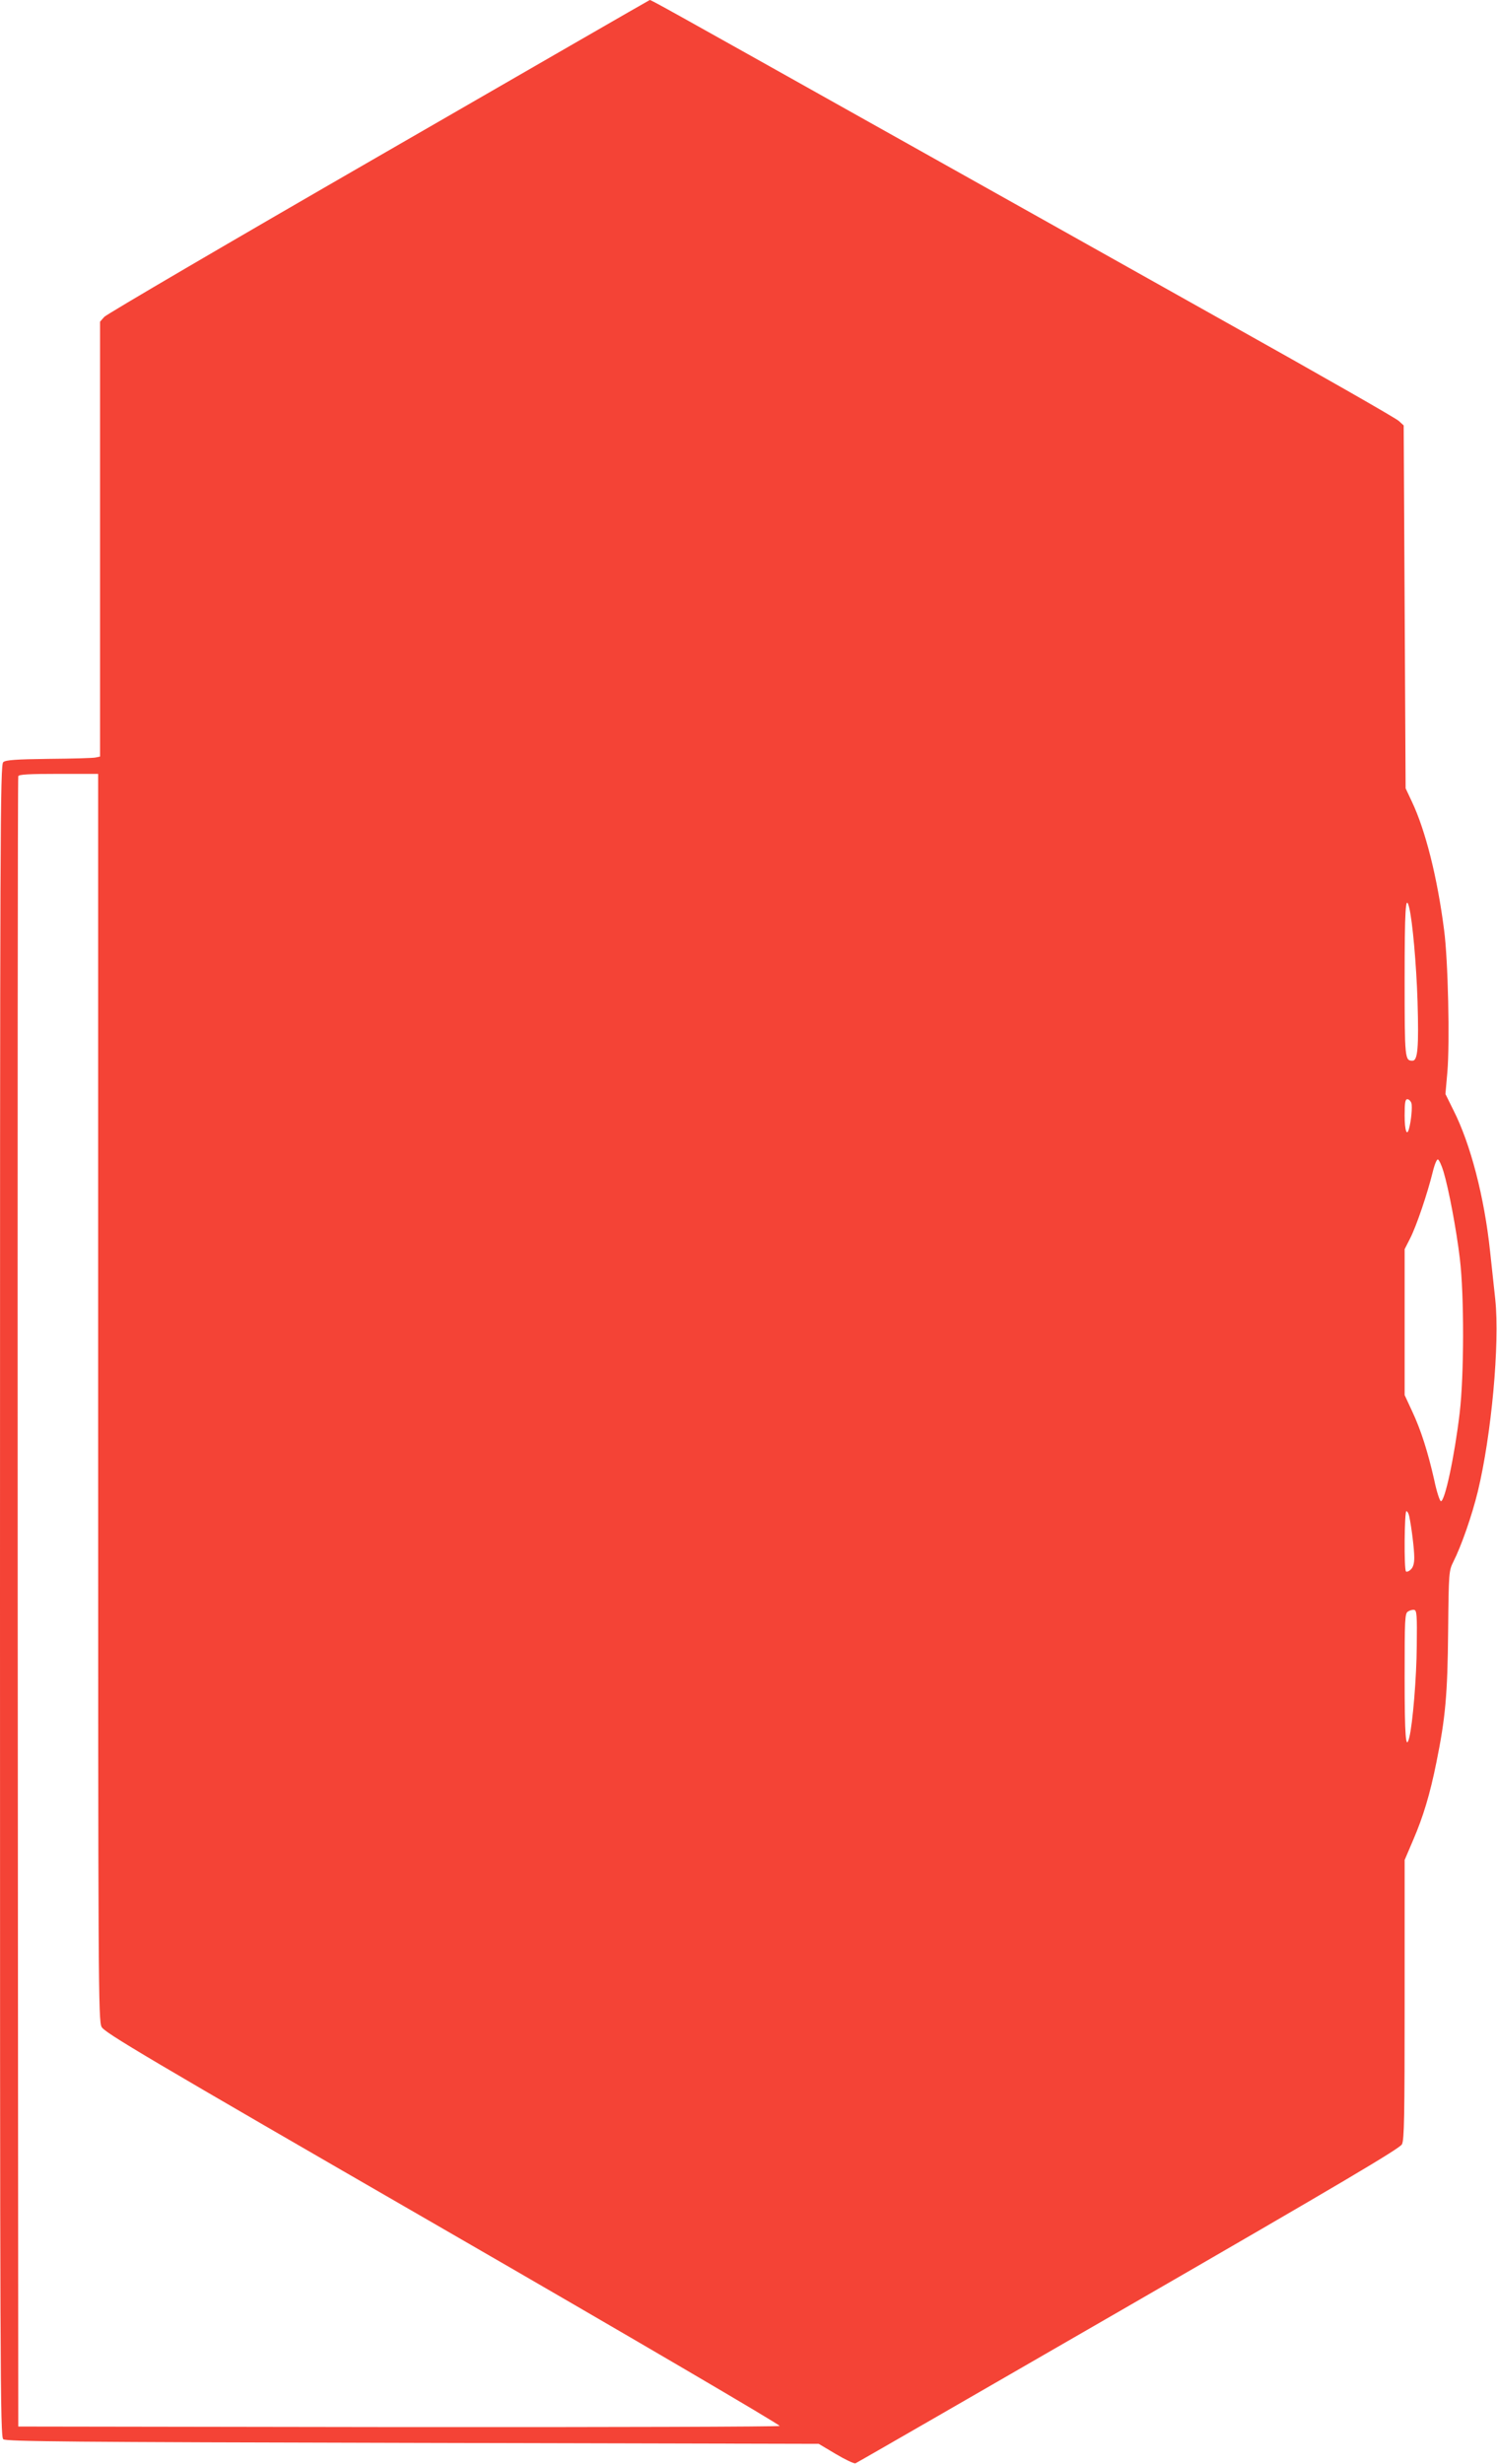
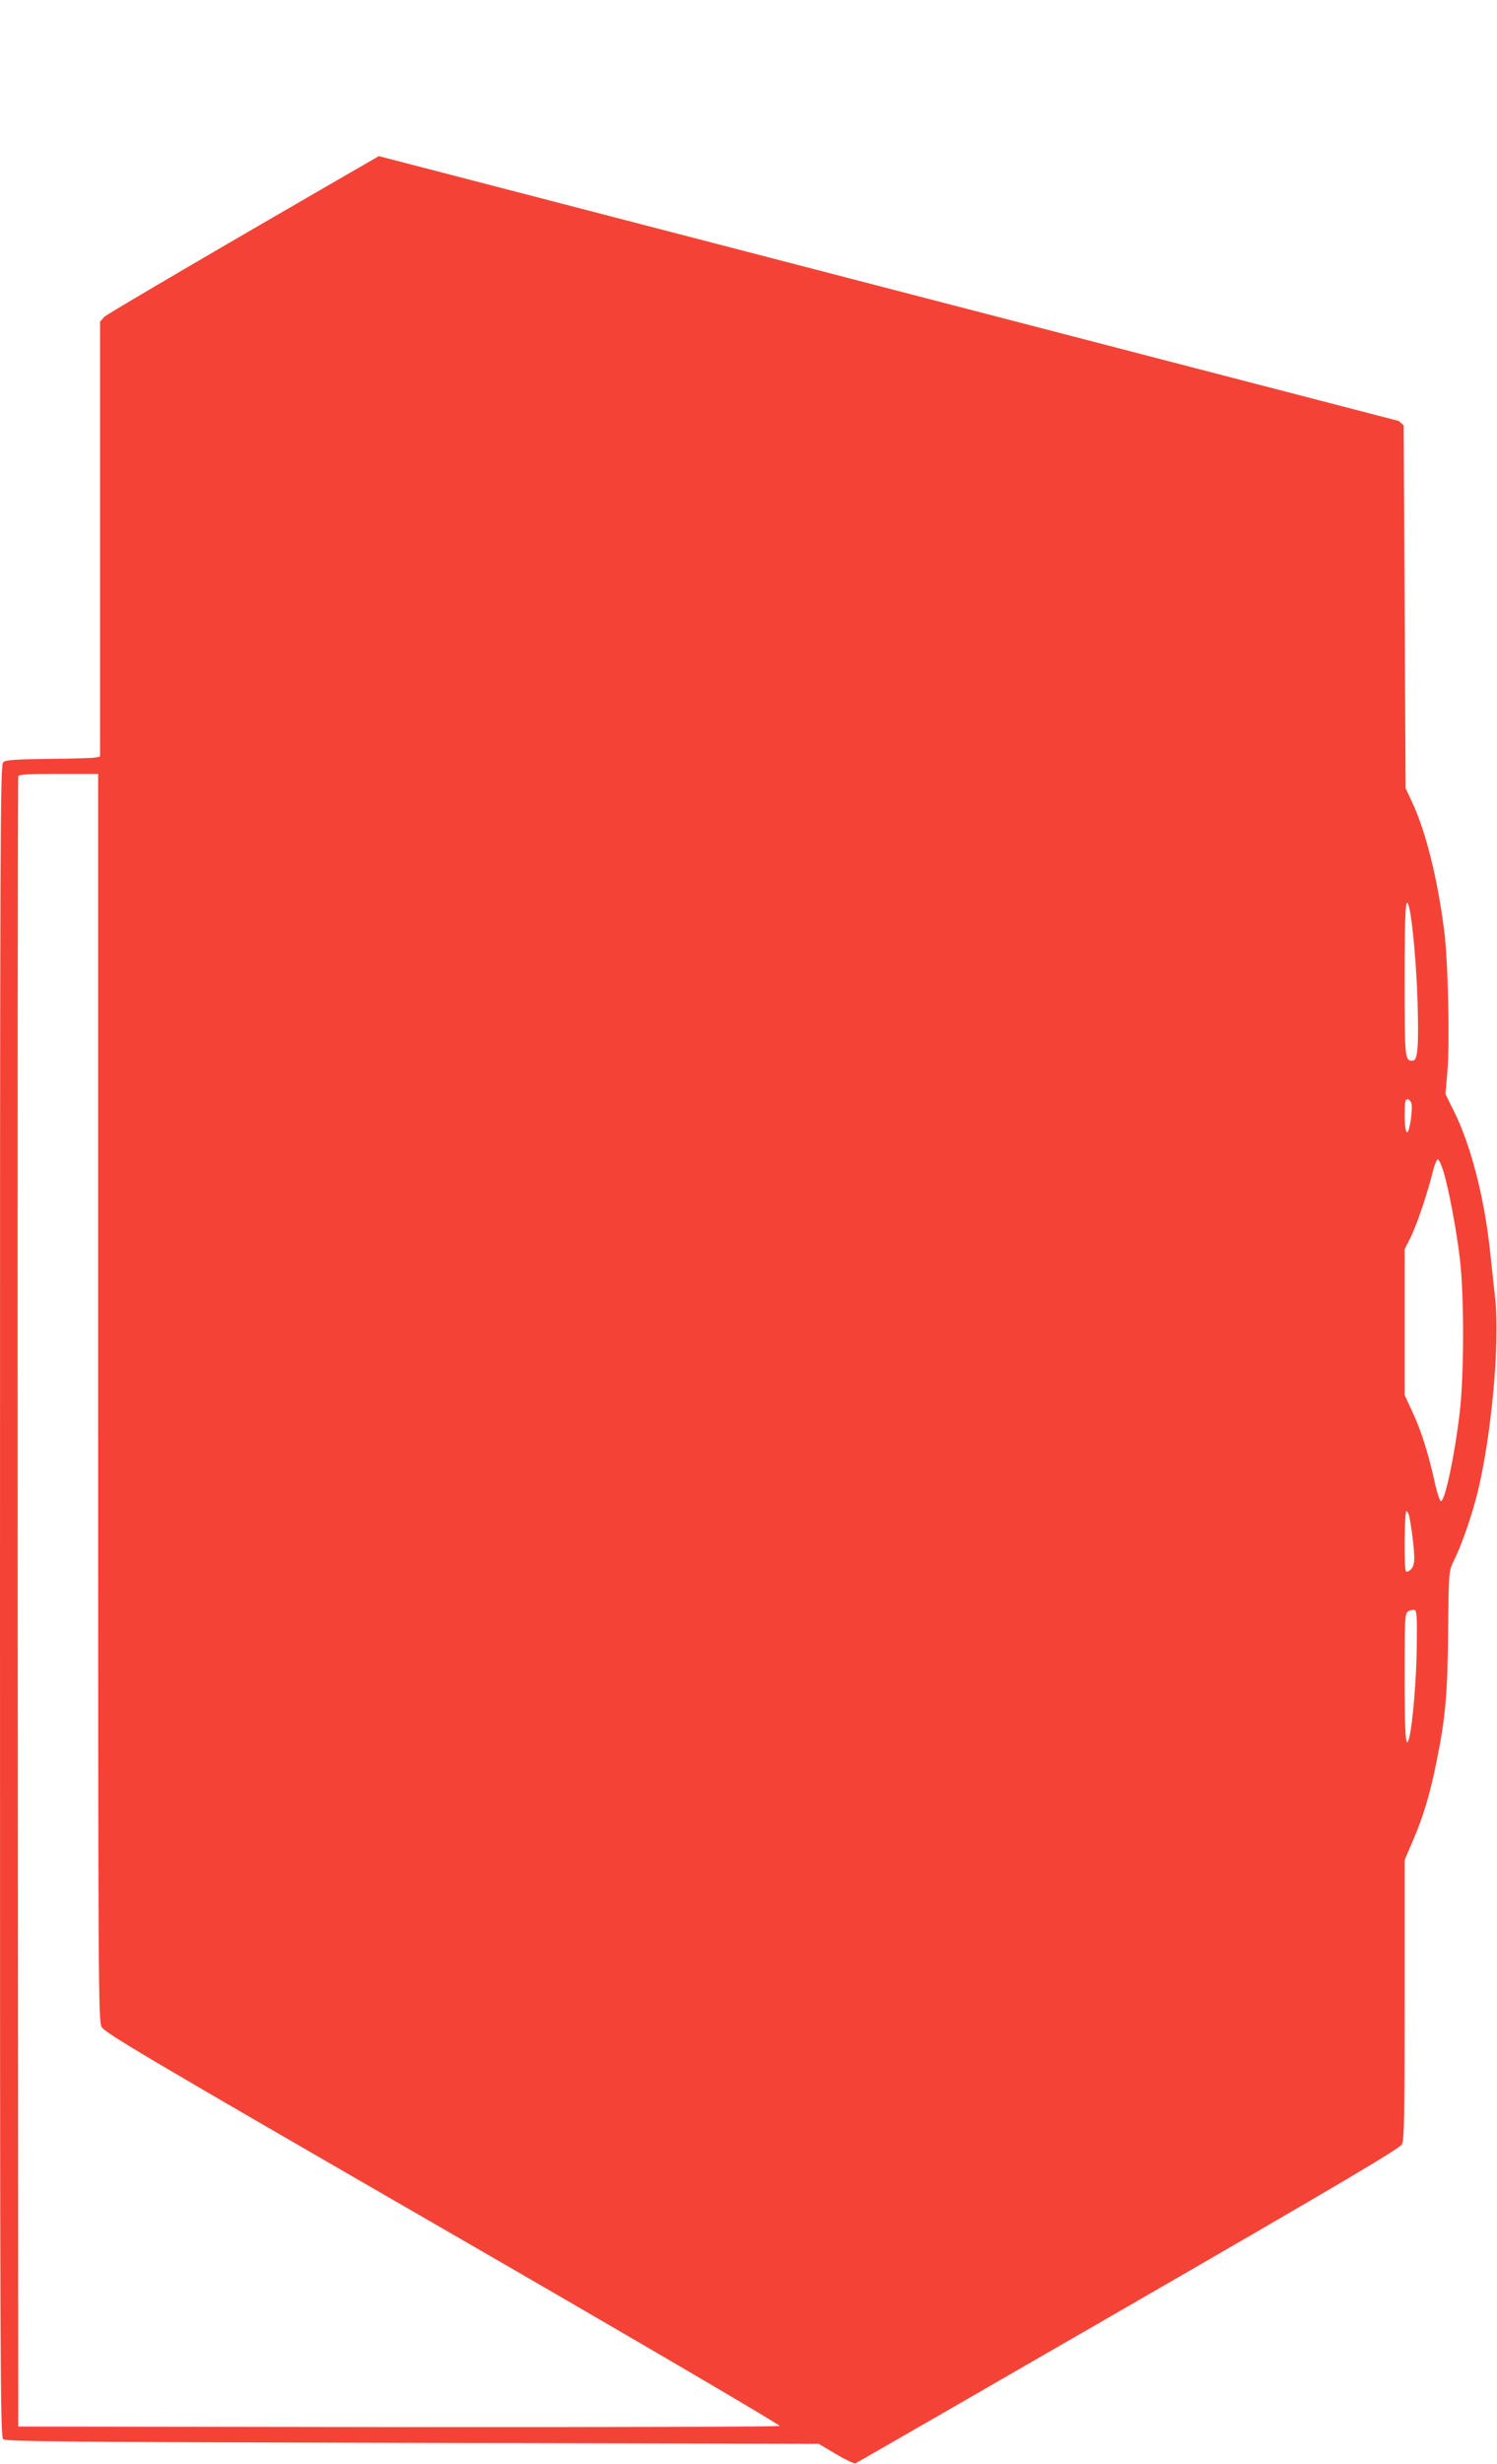
<svg xmlns="http://www.w3.org/2000/svg" version="1.0" width="778pt" height="1280pt" viewBox="0 0 778 1280" preserveAspectRatio="xMidYMid meet">
  <g transform="translate(0,1280) scale(0.1,-0.1)" fill="#f44336" stroke="none">
-     <path d="M1969 11989 c-772 -445 -1414 -821 -1427 -835 l-22 -25 0 -1129 0 -1130 -23 -5 c-12 -3 -121 -6 -243 -7 -170 -2 -225 -6 -237 -17 -16 -12 -17 -332 -17 -4356 0 -4027 1 -4344 17 -4356 13 -12 358 -15 2127 -19 l2111 -5 89 -53 c49 -29 95 -51 102 -48 8 3 646 371 1419 817 1107 639 1409 818 1421 840 12 24 14 140 14 752 l0 725 44 103 c53 123 88 240 121 404 47 231 58 352 61 682 3 307 4 313 27 360 42 83 96 238 127 364 71 293 115 769 91 999 -7 63 -19 176 -27 250 -30 282 -101 555 -189 730 l-43 87 10 114 c13 150 4 581 -17 738 -35 273 -97 519 -168 668 l-32 68 -5 942 -5 943 -25 23 c-14 14 -419 245 -900 514 -481 270 -1336 749 -1900 1065 -983 551 -1085 608 -1093 608 -2 0 -635 -365 -1408 -811z m-1459 -6446 c0 -3063 1 -3240 18 -3272 15 -30 219 -151 1775 -1049 967 -558 1754 -1019 1749 -1024 -4 -4 -897 -7 -1983 -6 l-1974 3 -3 4280 c-1 2354 0 4286 3 4293 3 9 55 12 210 12 l205 0 0 -3237z m6813 2545 c18 -70 38 -300 44 -488 7 -242 1 -310 -26 -310 -40 0 -41 9 -41 422 0 360 5 447 23 376z m12 -1018 c6 -18 -1 -93 -12 -132 -11 -44 -23 -11 -23 67 0 67 3 85 14 85 8 0 17 -9 21 -20z m167 -356 c27 -90 67 -301 85 -453 23 -192 22 -607 -1 -801 -27 -228 -78 -464 -98 -458 -6 2 -22 51 -34 109 -33 146 -69 260 -115 358 l-39 84 0 379 0 379 29 57 c33 65 89 231 116 340 10 42 22 71 28 69 6 -2 19 -30 29 -63z m-178 -1791 c12 -58 26 -170 26 -214 0 -32 -6 -51 -18 -62 -10 -10 -22 -14 -25 -10 -11 10 -8 313 2 313 5 0 12 -12 15 -27z m39 -673 c-1 -163 -21 -405 -39 -476 -18 -71 -24 6 -24 311 0 307 1 335 18 344 9 6 24 10 32 8 13 -2 15 -30 13 -187z" />
+     <path d="M1969 11989 c-772 -445 -1414 -821 -1427 -835 l-22 -25 0 -1129 0 -1130 -23 -5 c-12 -3 -121 -6 -243 -7 -170 -2 -225 -6 -237 -17 -16 -12 -17 -332 -17 -4356 0 -4027 1 -4344 17 -4356 13 -12 358 -15 2127 -19 l2111 -5 89 -53 c49 -29 95 -51 102 -48 8 3 646 371 1419 817 1107 639 1409 818 1421 840 12 24 14 140 14 752 l0 725 44 103 c53 123 88 240 121 404 47 231 58 352 61 682 3 307 4 313 27 360 42 83 96 238 127 364 71 293 115 769 91 999 -7 63 -19 176 -27 250 -30 282 -101 555 -189 730 l-43 87 10 114 c13 150 4 581 -17 738 -35 273 -97 519 -168 668 l-32 68 -5 942 -5 943 -25 23 z m-1459 -6446 c0 -3063 1 -3240 18 -3272 15 -30 219 -151 1775 -1049 967 -558 1754 -1019 1749 -1024 -4 -4 -897 -7 -1983 -6 l-1974 3 -3 4280 c-1 2354 0 4286 3 4293 3 9 55 12 210 12 l205 0 0 -3237z m6813 2545 c18 -70 38 -300 44 -488 7 -242 1 -310 -26 -310 -40 0 -41 9 -41 422 0 360 5 447 23 376z m12 -1018 c6 -18 -1 -93 -12 -132 -11 -44 -23 -11 -23 67 0 67 3 85 14 85 8 0 17 -9 21 -20z m167 -356 c27 -90 67 -301 85 -453 23 -192 22 -607 -1 -801 -27 -228 -78 -464 -98 -458 -6 2 -22 51 -34 109 -33 146 -69 260 -115 358 l-39 84 0 379 0 379 29 57 c33 65 89 231 116 340 10 42 22 71 28 69 6 -2 19 -30 29 -63z m-178 -1791 c12 -58 26 -170 26 -214 0 -32 -6 -51 -18 -62 -10 -10 -22 -14 -25 -10 -11 10 -8 313 2 313 5 0 12 -12 15 -27z m39 -673 c-1 -163 -21 -405 -39 -476 -18 -71 -24 6 -24 311 0 307 1 335 18 344 9 6 24 10 32 8 13 -2 15 -30 13 -187z" />
  </g>
</svg>